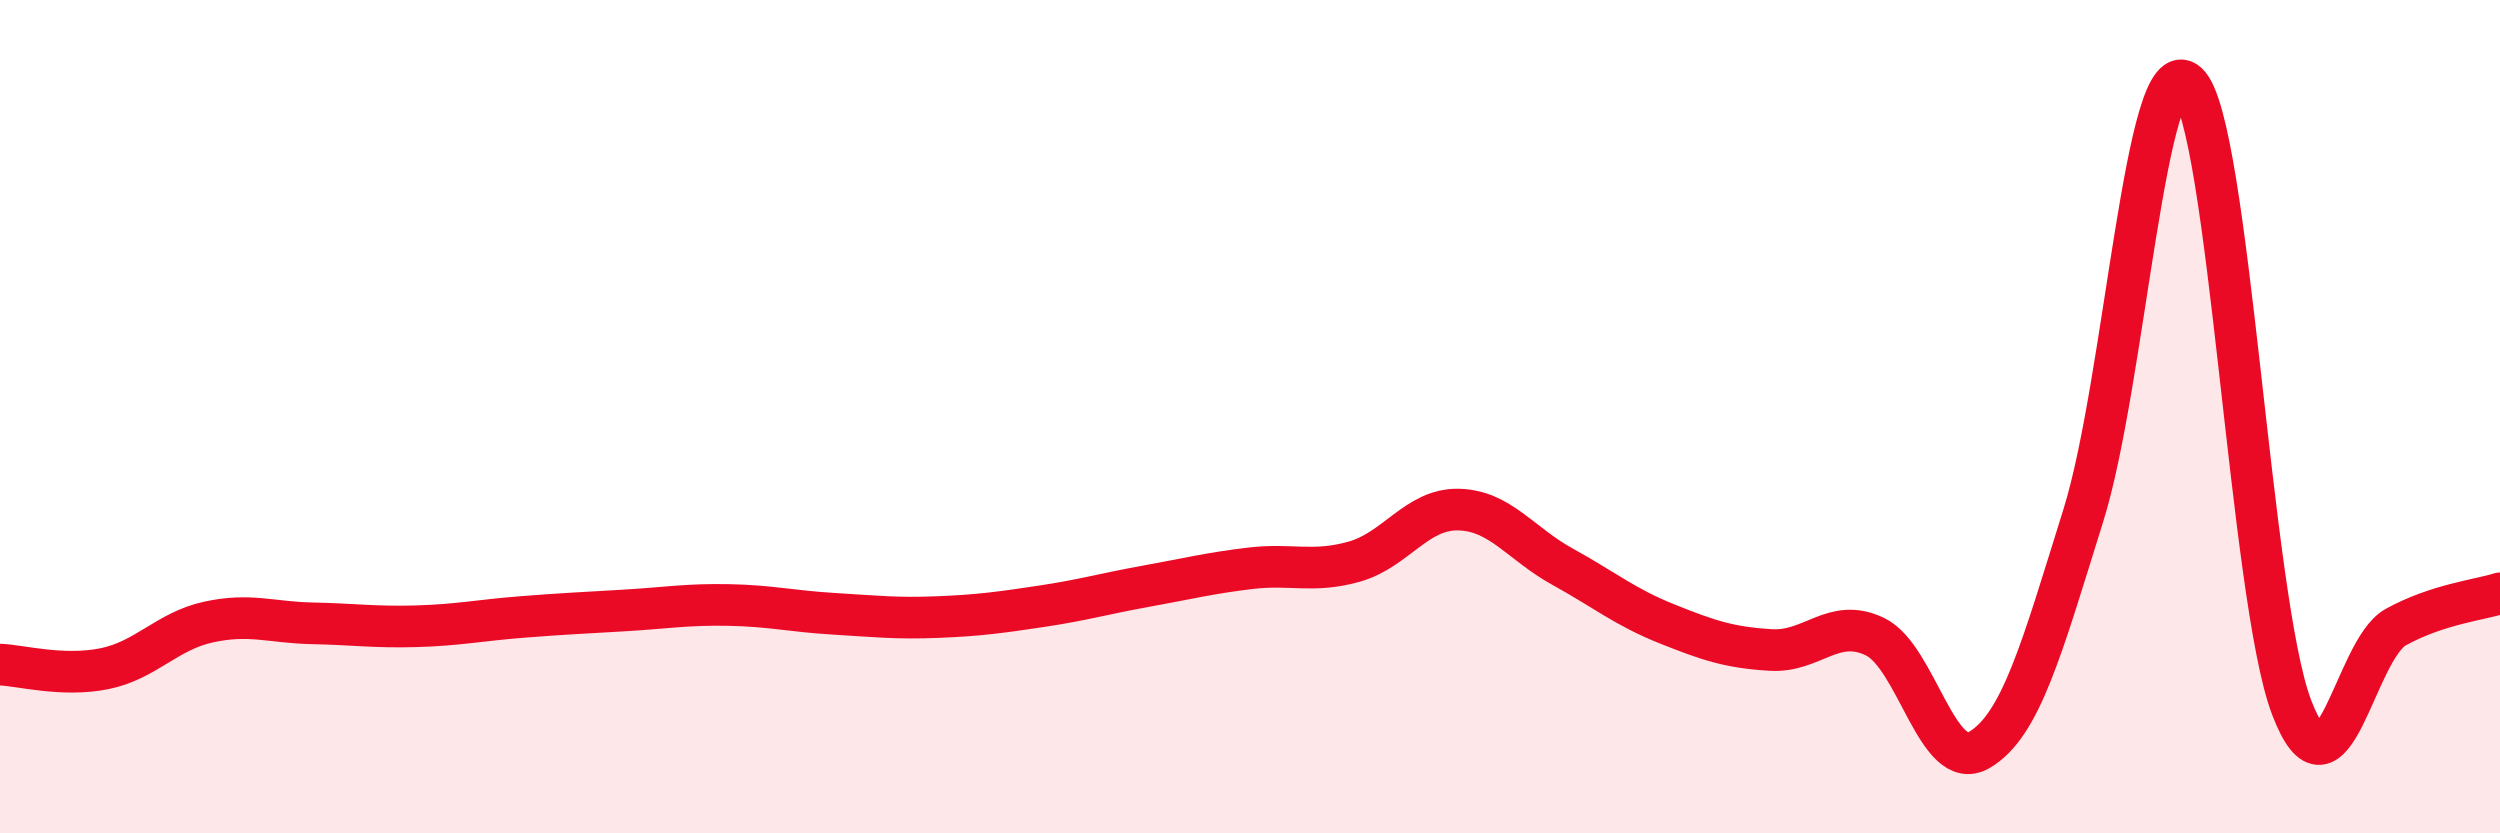
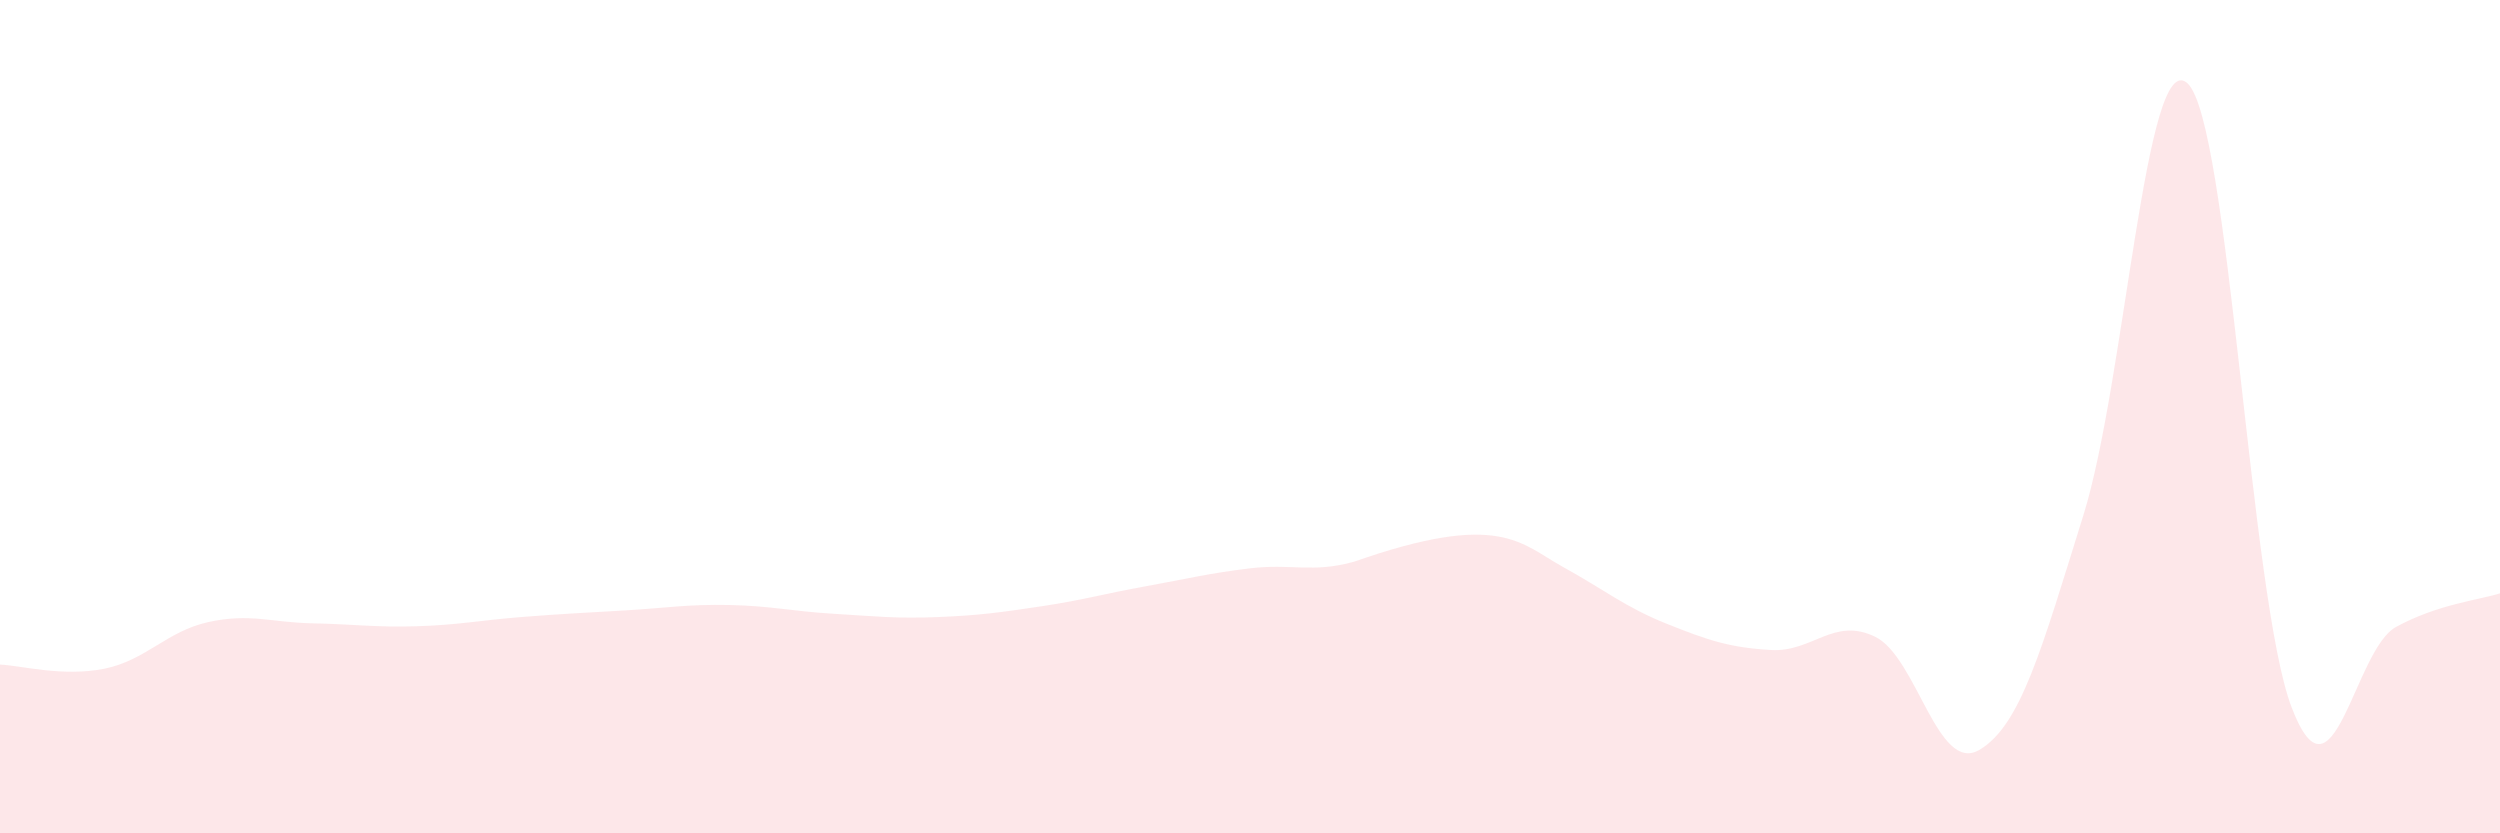
<svg xmlns="http://www.w3.org/2000/svg" width="60" height="20" viewBox="0 0 60 20">
-   <path d="M 0,15.95 C 0.5,15.97 1.5,16.25 2.5,16.05 C 3.5,15.85 4,15.15 5,14.93 C 6,14.71 6.5,14.94 7.5,14.96 C 8.5,14.98 9,15.06 10,15.03 C 11,15 11.5,14.89 12.5,14.81 C 13.5,14.73 14,14.71 15,14.65 C 16,14.59 16.5,14.5 17.5,14.52 C 18.5,14.54 19,14.67 20,14.73 C 21,14.79 21.5,14.85 22.5,14.81 C 23.5,14.77 24,14.7 25,14.55 C 26,14.4 26.5,14.25 27.5,14.07 C 28.5,13.89 29,13.76 30,13.64 C 31,13.52 31.5,13.76 32.5,13.48 C 33.5,13.2 34,12.21 35,12.23 C 36,12.25 36.5,13.05 37.5,13.6 C 38.5,14.15 39,14.57 40,14.97 C 41,15.37 41.5,15.54 42.5,15.6 C 43.5,15.66 44,14.8 45,15.28 C 46,15.76 46.5,18.58 47.5,18 C 48.5,17.42 49,15.57 50,12.37 C 51,9.17 51.5,1.08 52.5,2 C 53.5,2.92 54,14.37 55,16.98 C 56,19.59 56.5,15.6 57.5,15.05 C 58.5,14.5 59.5,14.4 60,14.24L60 20L0 20Z" fill="#EB0A25" opacity="0.1" stroke-linecap="round" stroke-linejoin="round" />
-   <path d="M 0,15.95 C 0.5,15.97 1.5,16.25 2.5,16.05 C 3.5,15.85 4,15.15 5,14.93 C 6,14.71 6.5,14.94 7.5,14.96 C 8.5,14.98 9,15.06 10,15.03 C 11,15 11.5,14.89 12.5,14.81 C 13.5,14.73 14,14.71 15,14.65 C 16,14.59 16.5,14.5 17.5,14.52 C 18.5,14.54 19,14.67 20,14.73 C 21,14.79 21.5,14.85 22.5,14.81 C 23.5,14.77 24,14.7 25,14.55 C 26,14.4 26.5,14.25 27.5,14.07 C 28.5,13.89 29,13.76 30,13.64 C 31,13.52 31.5,13.76 32.5,13.48 C 33.5,13.2 34,12.21 35,12.23 C 36,12.25 36.5,13.05 37.5,13.6 C 38.5,14.15 39,14.57 40,14.97 C 41,15.37 41.5,15.54 42.5,15.6 C 43.5,15.66 44,14.8 45,15.28 C 46,15.76 46.5,18.58 47.5,18 C 48.5,17.42 49,15.57 50,12.37 C 51,9.17 51.5,1.08 52.5,2 C 53.5,2.92 54,14.37 55,16.98 C 56,19.59 56.5,15.6 57.5,15.05 C 58.5,14.5 59.5,14.4 60,14.24" stroke="#EB0A25" stroke-width="1" fill="none" stroke-linecap="round" stroke-linejoin="round" />
+   <path d="M 0,15.95 C 0.5,15.97 1.5,16.25 2.5,16.05 C 3.5,15.85 4,15.15 5,14.93 C 6,14.71 6.5,14.94 7.5,14.96 C 8.5,14.98 9,15.06 10,15.03 C 11,15 11.5,14.89 12.5,14.81 C 13.5,14.73 14,14.71 15,14.65 C 16,14.59 16.5,14.5 17.5,14.52 C 18.5,14.54 19,14.67 20,14.73 C 21,14.79 21.5,14.85 22.5,14.81 C 23.5,14.77 24,14.7 25,14.55 C 26,14.4 26.5,14.25 27.5,14.07 C 28.5,13.89 29,13.76 30,13.64 C 31,13.52 31.5,13.76 32.5,13.48 C 36,12.25 36.5,13.05 37.5,13.6 C 38.5,14.15 39,14.57 40,14.97 C 41,15.37 41.5,15.54 42.5,15.6 C 43.5,15.66 44,14.8 45,15.28 C 46,15.76 46.5,18.58 47.5,18 C 48.5,17.42 49,15.57 50,12.37 C 51,9.17 51.5,1.08 52.5,2 C 53.5,2.92 54,14.37 55,16.98 C 56,19.59 56.5,15.6 57.5,15.05 C 58.5,14.5 59.5,14.4 60,14.24L60 20L0 20Z" fill="#EB0A25" opacity="0.1" stroke-linecap="round" stroke-linejoin="round" />
</svg>